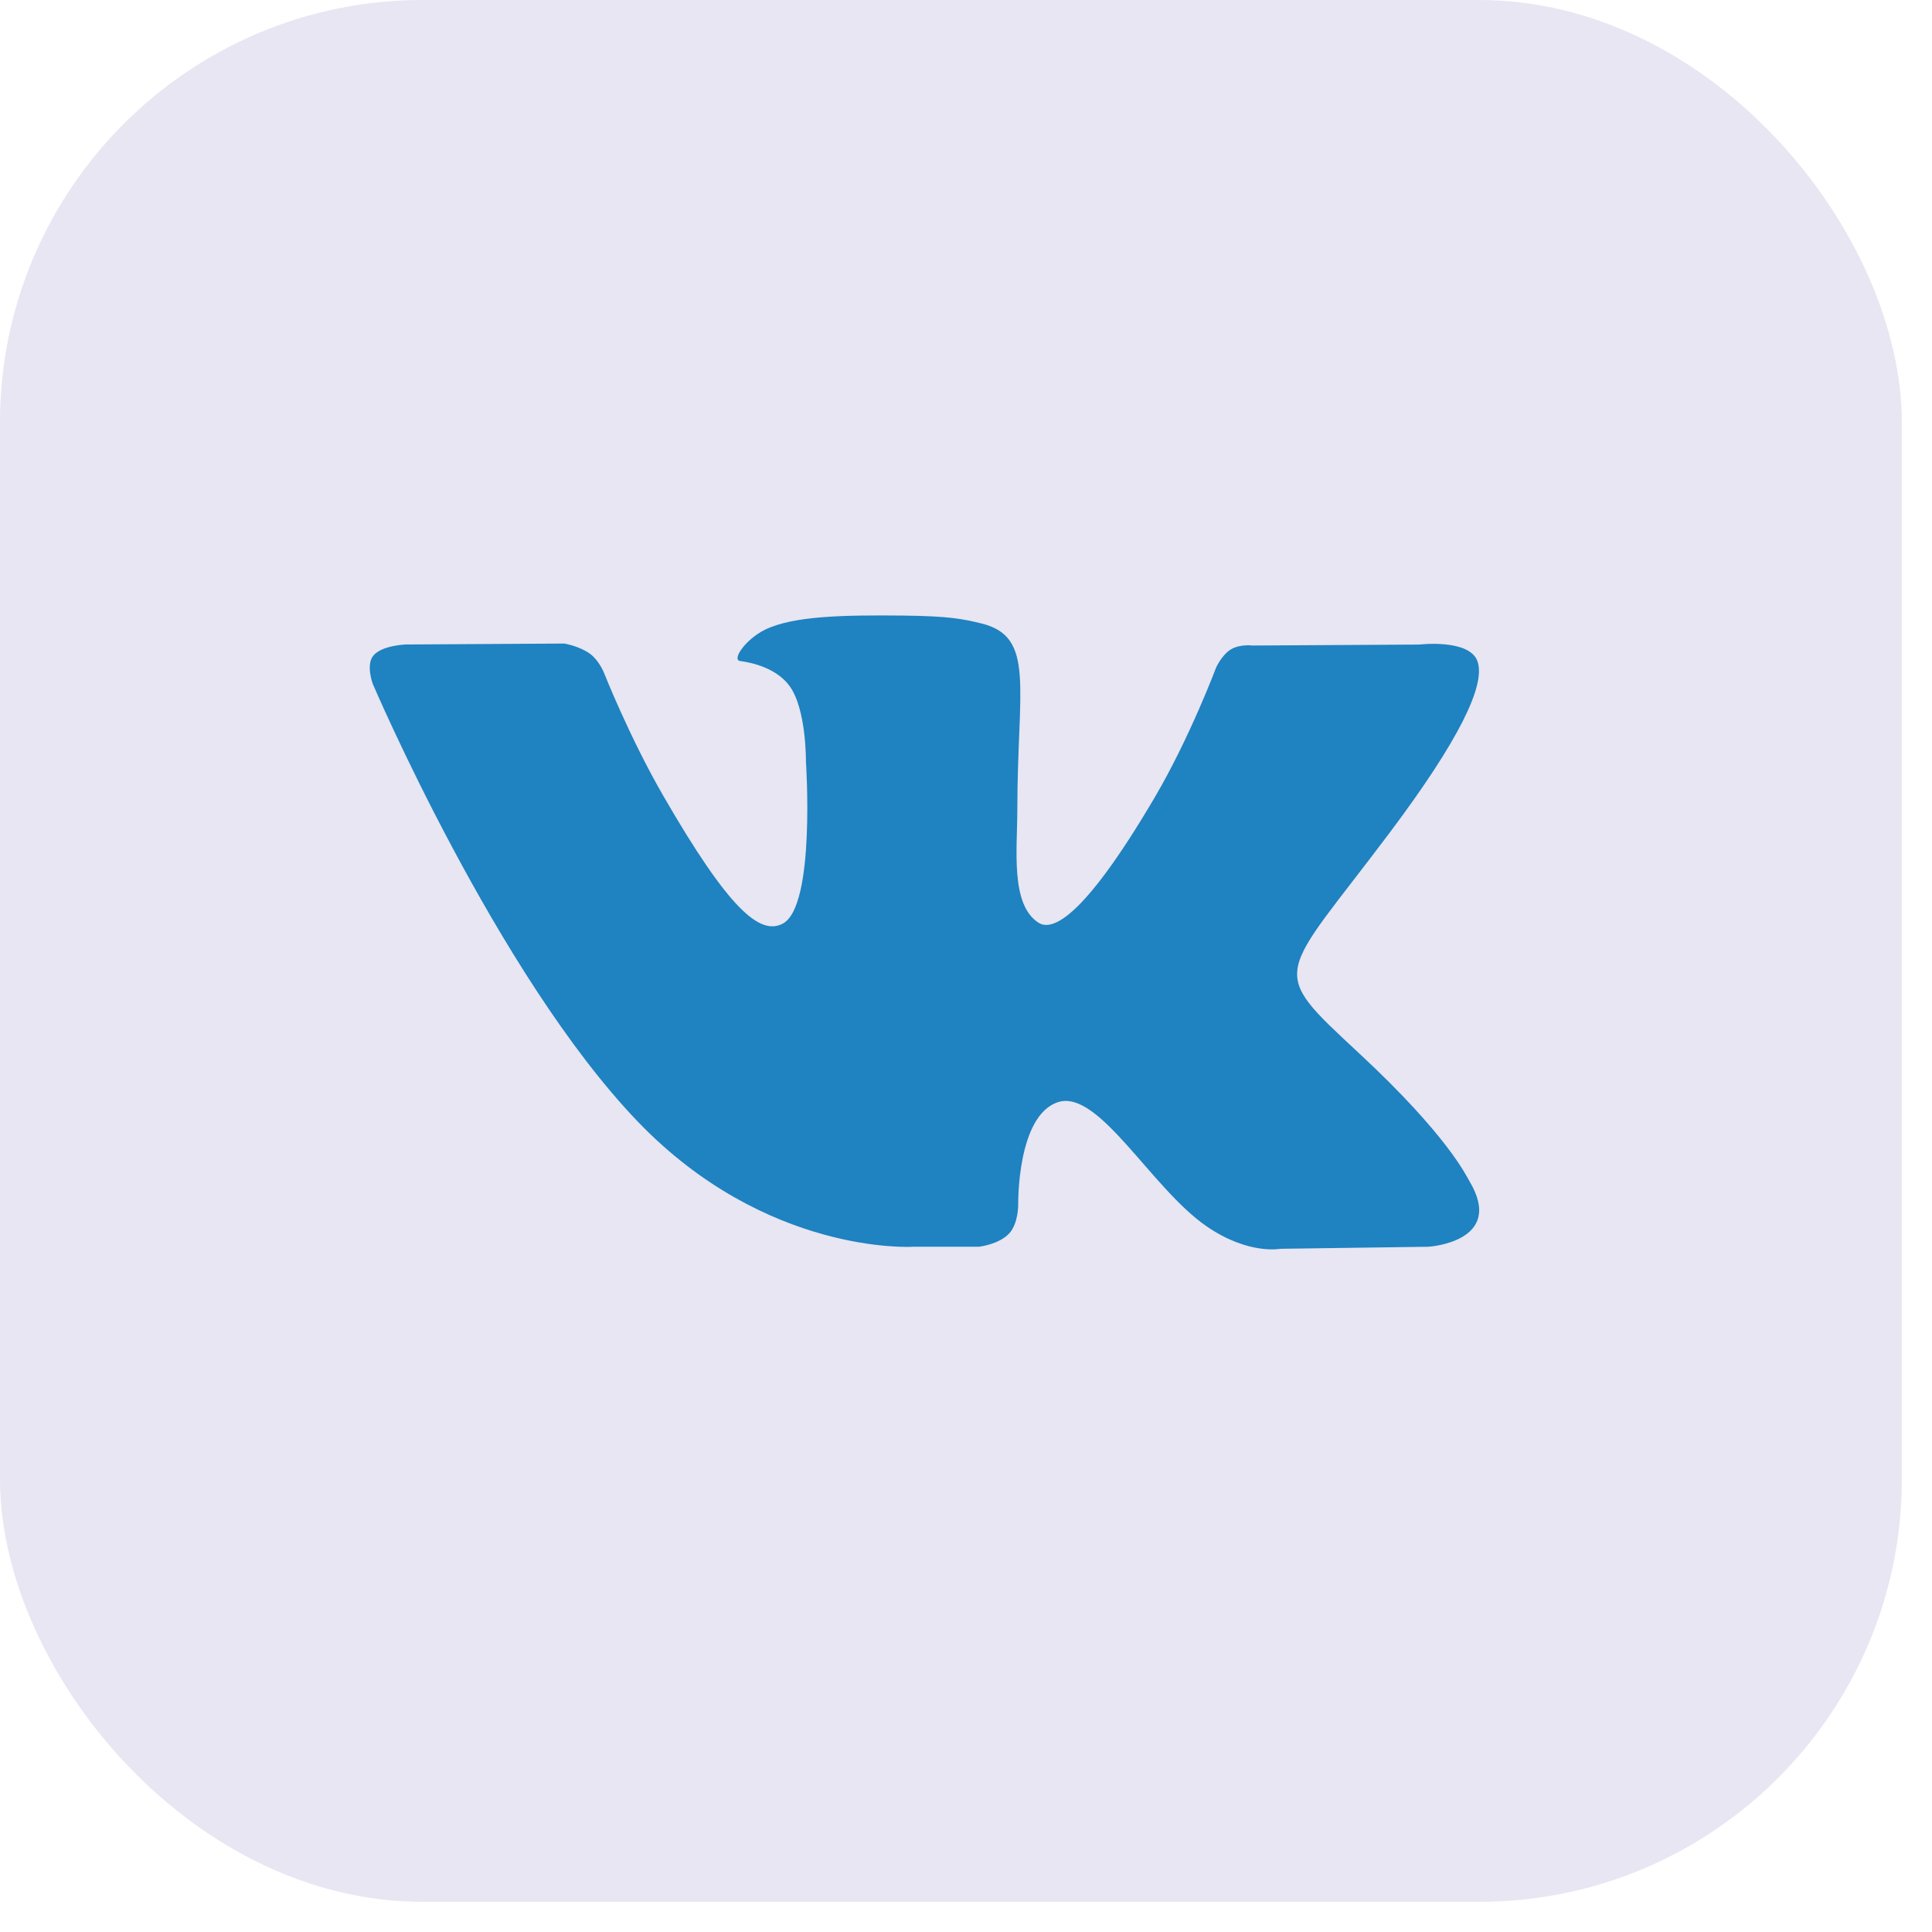
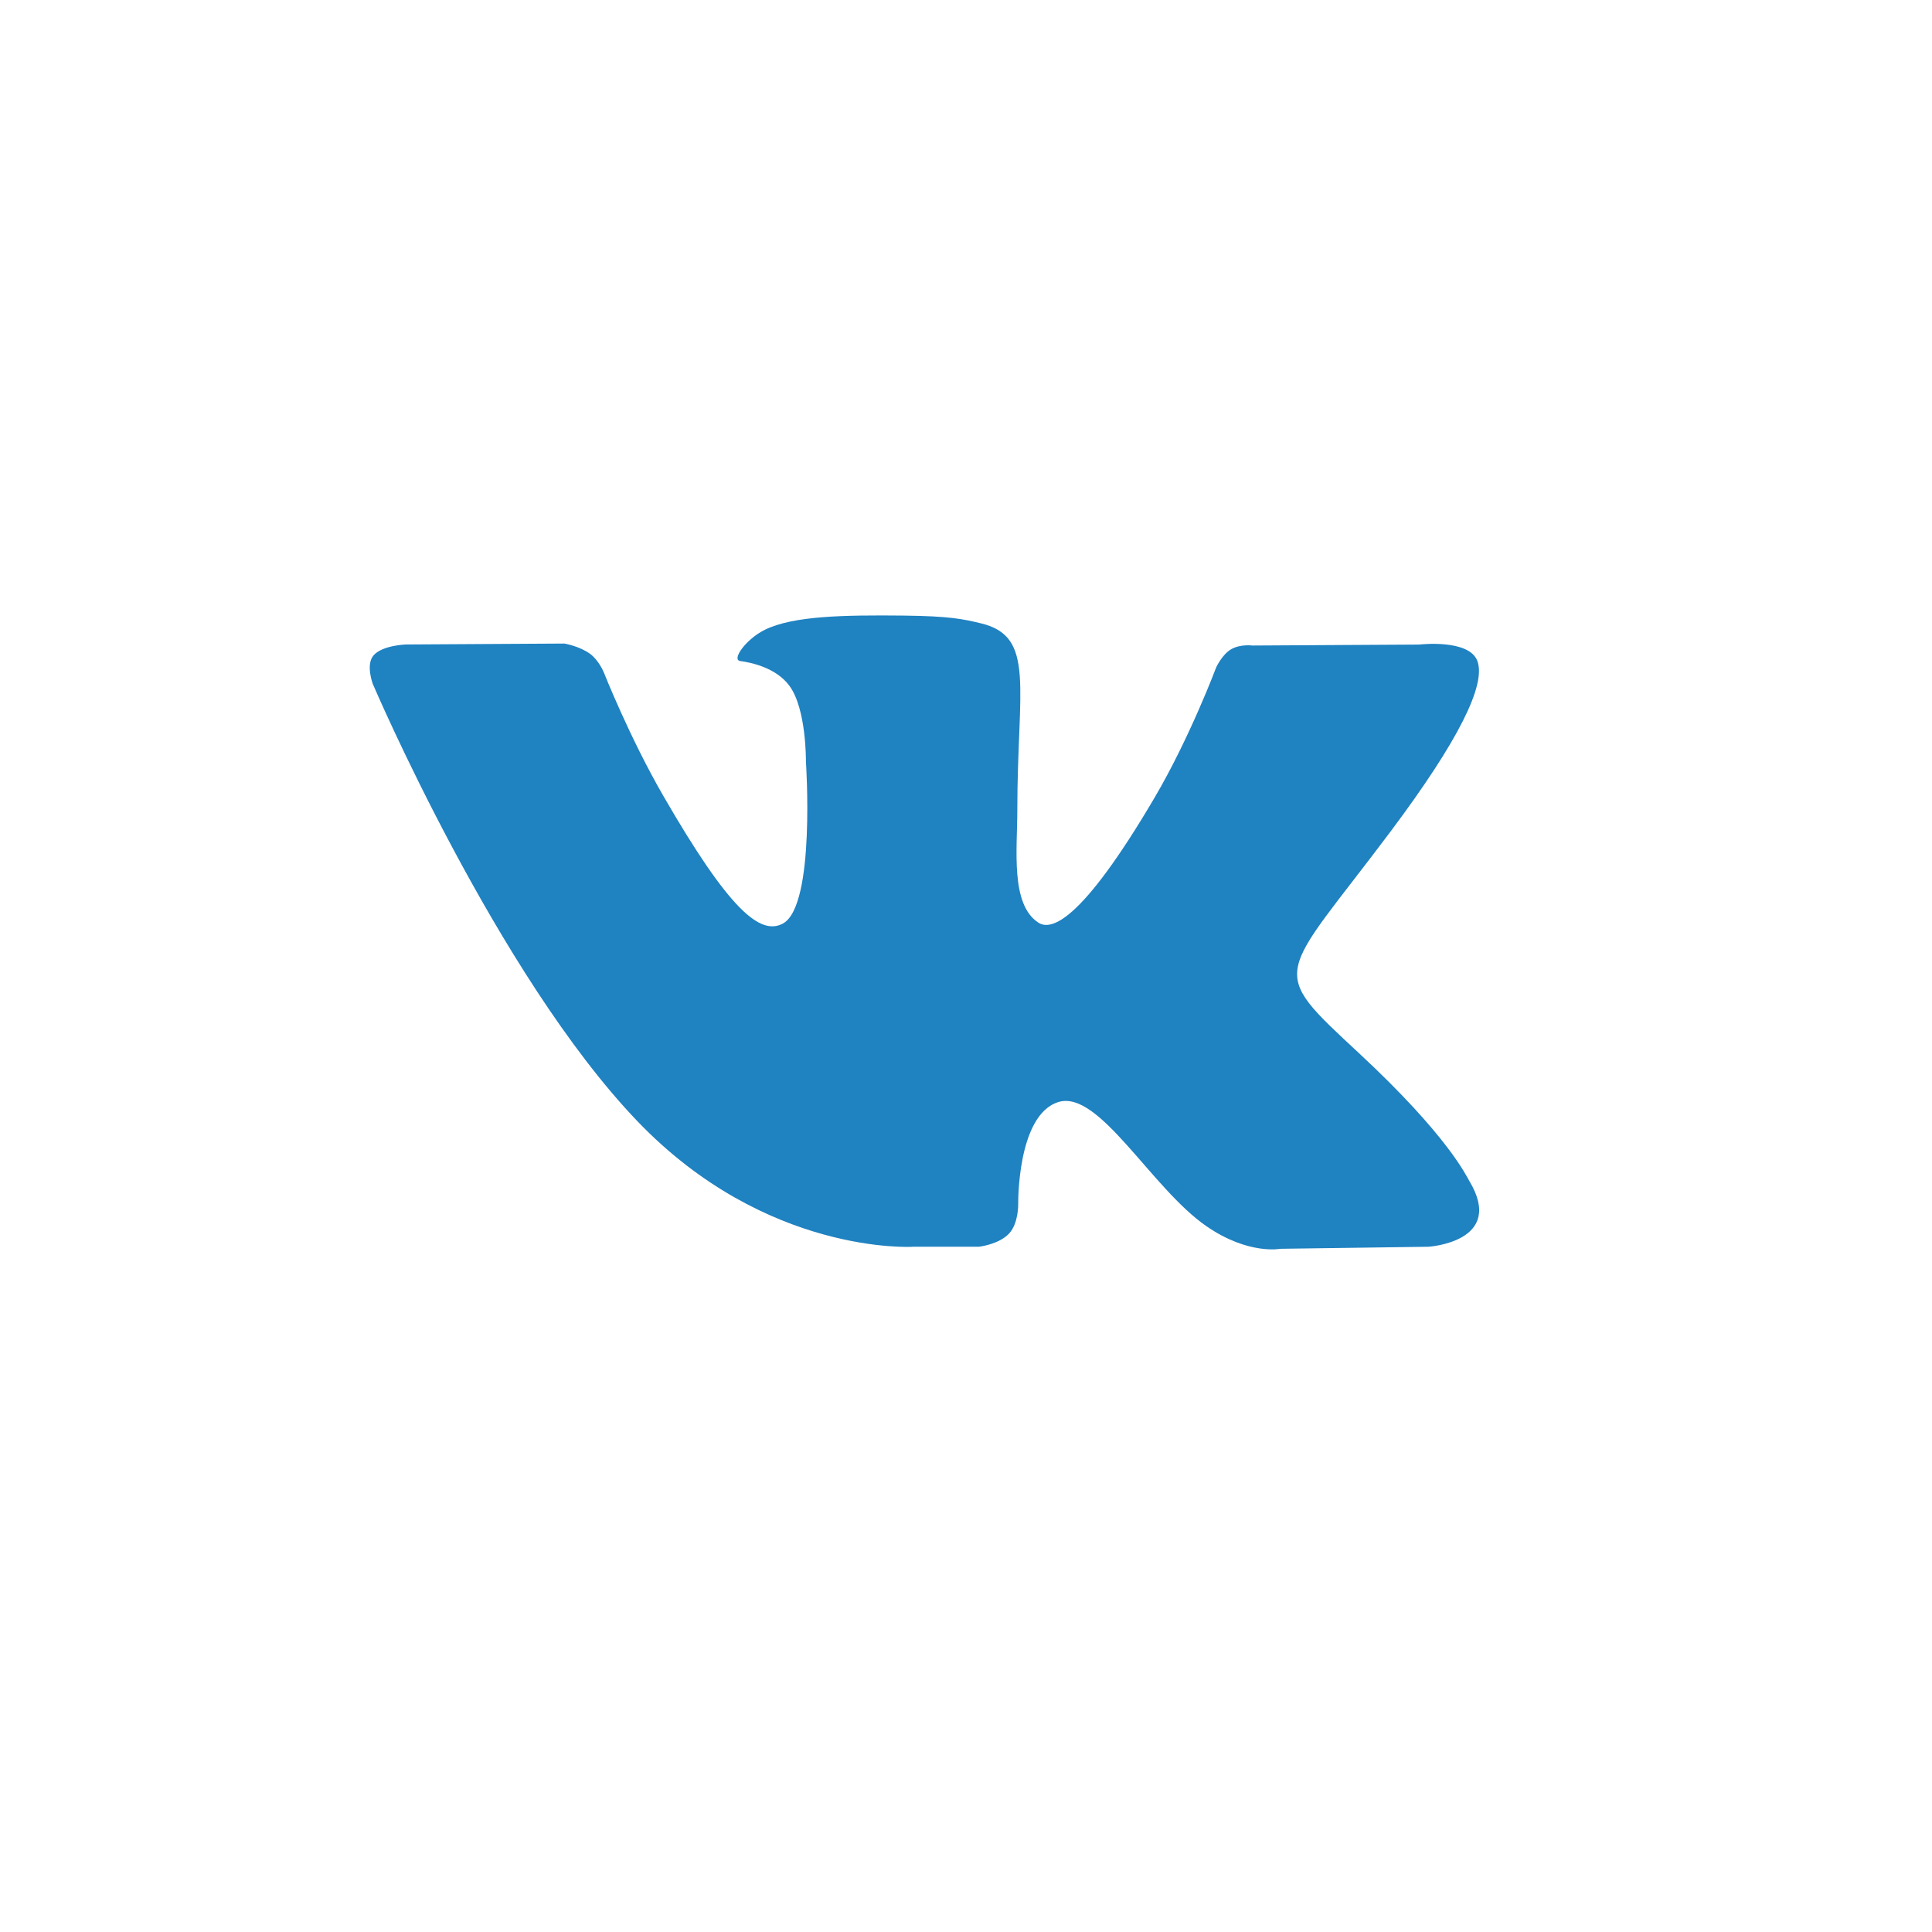
<svg xmlns="http://www.w3.org/2000/svg" width="48" height="48" viewBox="0 0 48 48" fill="none">
-   <rect width="47.25" height="47.25" rx="10.5" fill="#E7E6F2" />
  <path d="M22.673 30.975H24.32C24.32 30.975 24.818 30.92 25.072 30.645C25.306 30.393 25.297 29.921 25.297 29.921C25.297 29.921 25.264 27.706 26.291 27.381C27.302 27.06 28.601 29.521 29.978 30.468C31.018 31.183 31.809 31.026 31.809 31.026L35.491 30.975C35.491 30.975 37.417 30.856 36.504 29.339C36.429 29.215 35.972 28.218 33.766 26.168C31.457 24.021 31.767 24.37 34.548 20.659C36.242 18.398 36.919 17.018 36.707 16.428C36.505 15.866 35.26 16.014 35.26 16.014L31.118 16.038C31.118 16.038 30.811 15.997 30.583 16.133C30.36 16.267 30.217 16.578 30.217 16.578C30.217 16.578 29.561 18.328 28.686 19.816C26.84 22.954 26.102 23.12 25.8 22.924C25.099 22.471 25.275 21.099 25.275 20.125C25.275 17.084 25.735 15.816 24.377 15.488C23.926 15.379 23.595 15.307 22.443 15.294C20.964 15.279 19.711 15.3 19.004 15.646C18.531 15.878 18.168 16.394 18.39 16.423C18.664 16.459 19.284 16.59 19.613 17.039C20.039 17.617 20.023 18.919 20.023 18.919C20.023 18.919 20.268 22.498 19.453 22.944C18.893 23.249 18.127 22.626 16.482 19.777C15.639 18.319 15.002 16.706 15.002 16.706C15.002 16.706 14.88 16.406 14.661 16.245C14.395 16.051 14.023 15.989 14.023 15.989L10.085 16.012C10.085 16.012 9.494 16.03 9.277 16.287C9.084 16.517 9.261 16.99 9.261 16.99C9.261 16.99 12.345 24.214 15.836 27.856C19.038 31.195 22.673 30.976 22.673 30.976V30.975Z" fill="#1F82C1" />
</svg>